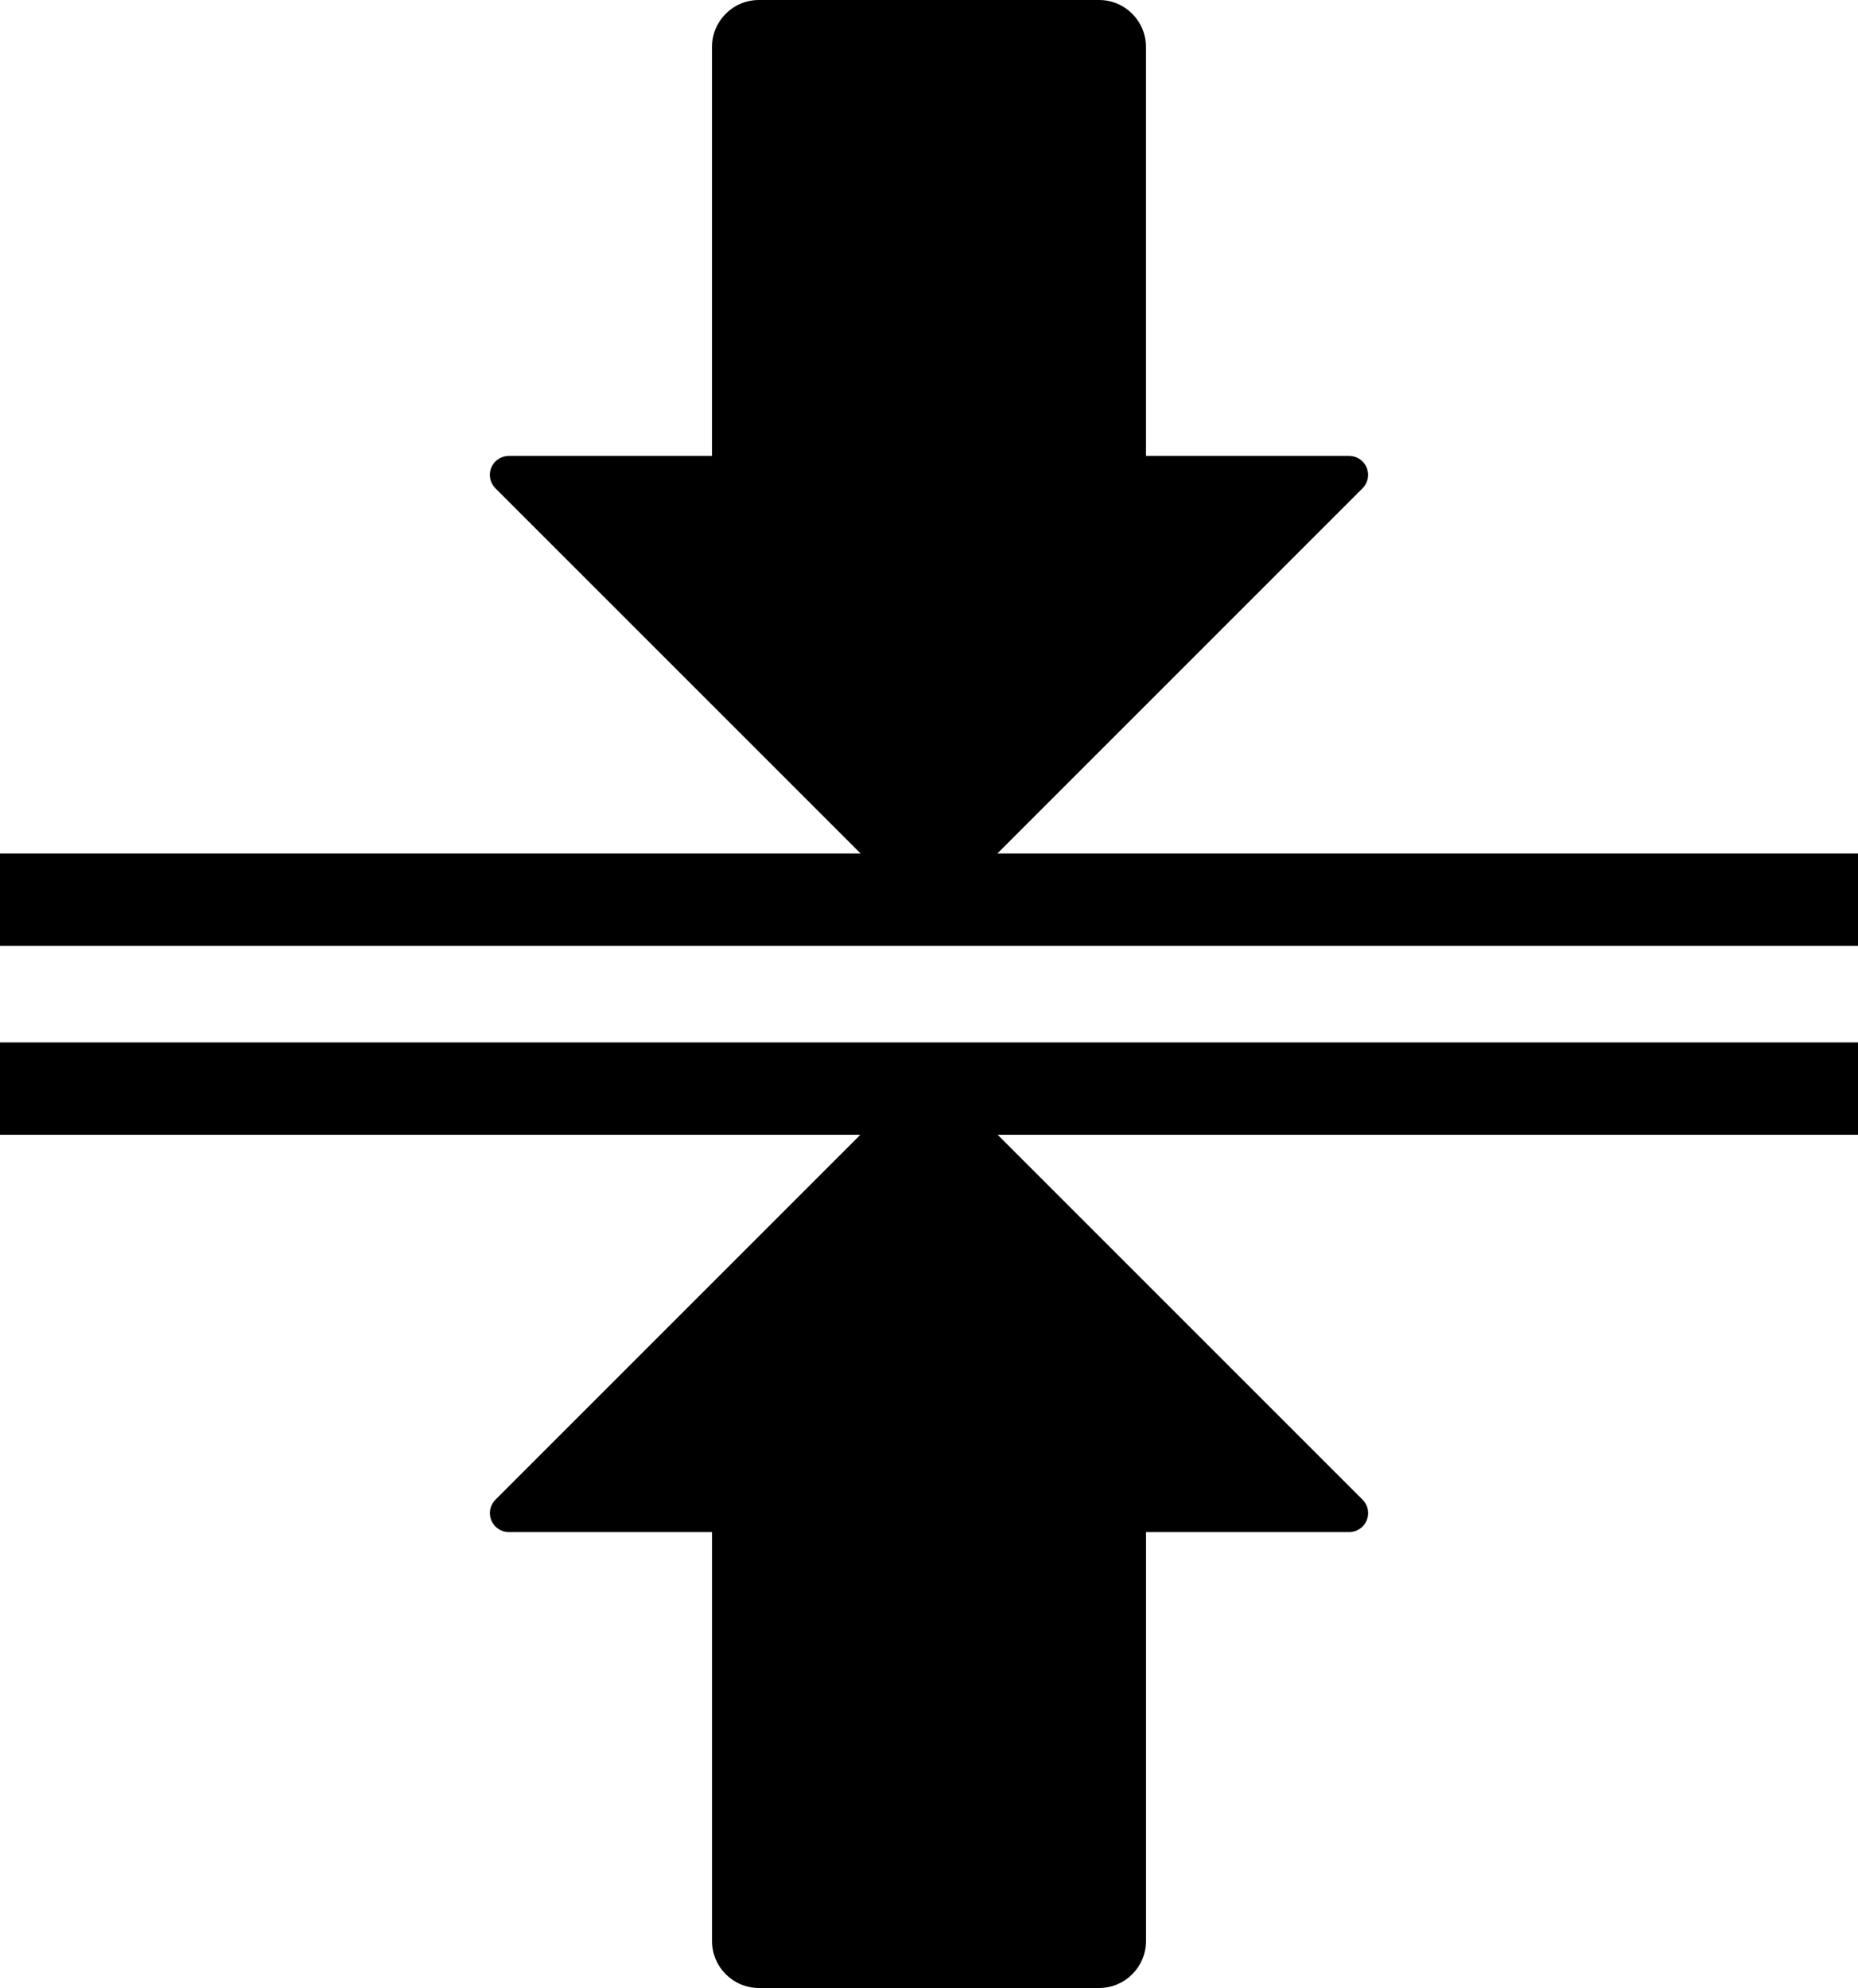
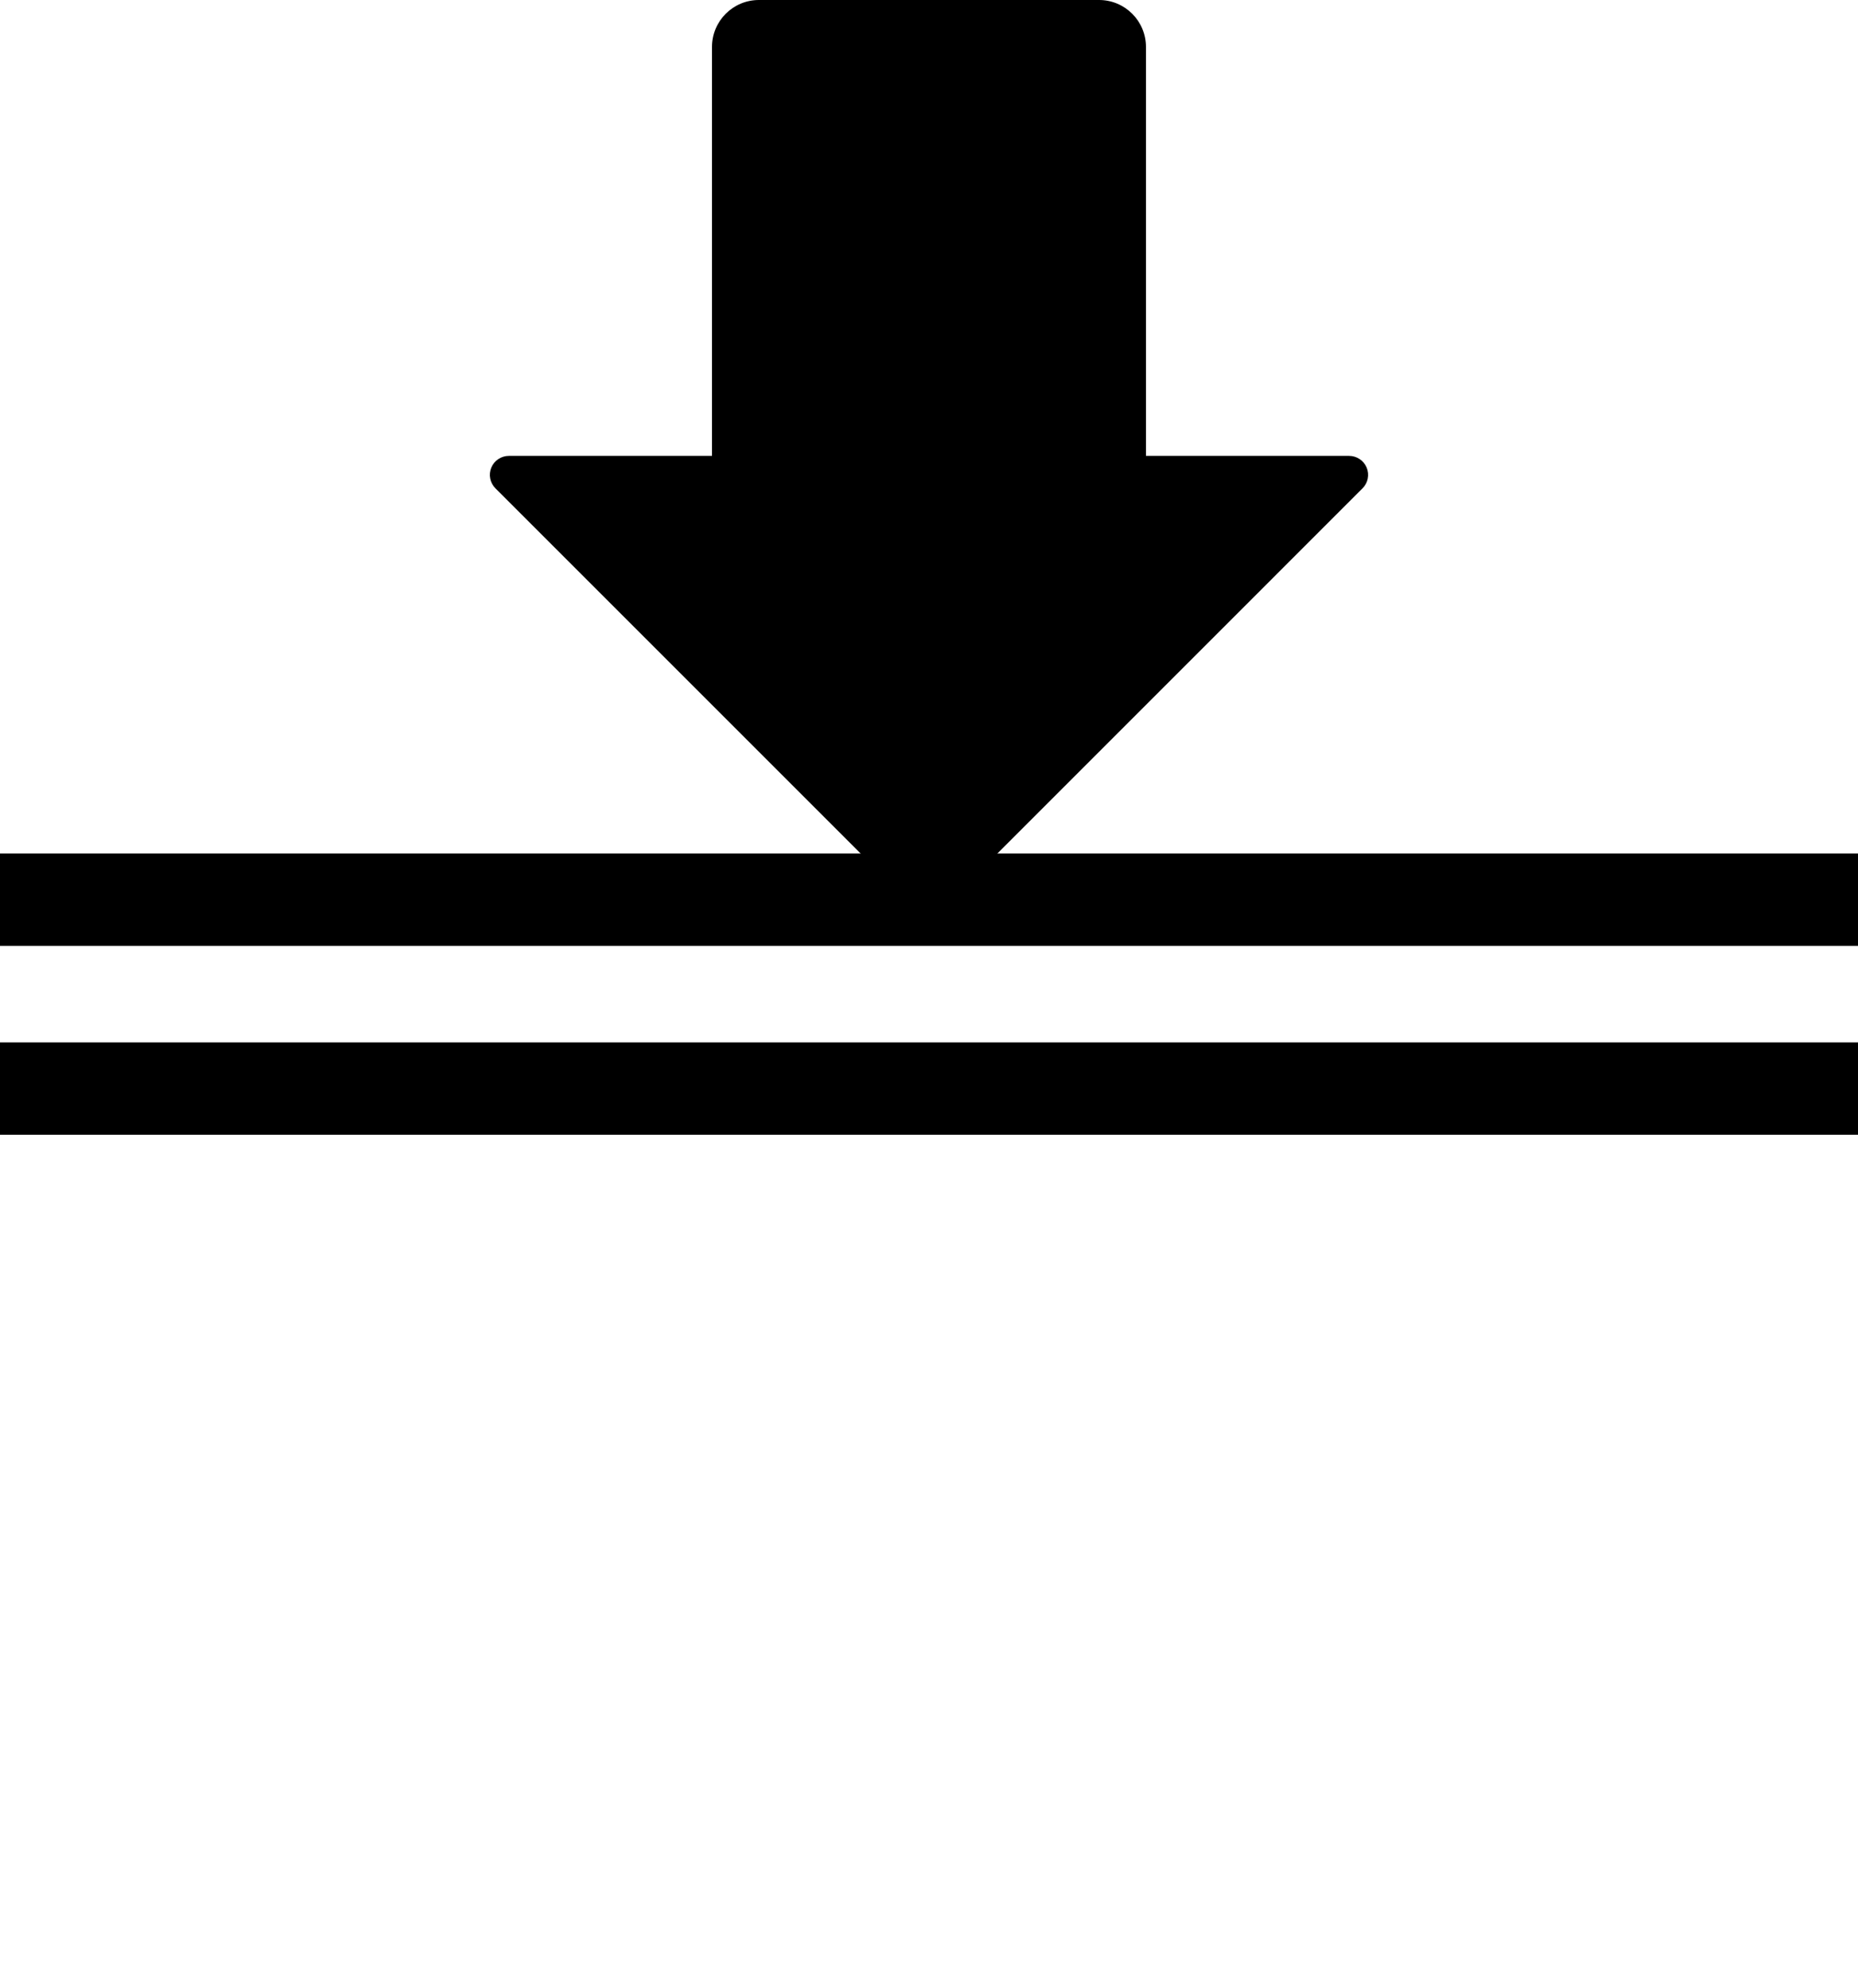
<svg xmlns="http://www.w3.org/2000/svg" xmlns:ns1="http://www.inkscape.org/namespaces/inkscape" xmlns:ns2="http://sodipodi.sourceforge.net/DTD/sodipodi-0.dtd" width="46.831mm" height="50.108mm" viewBox="0 0 46.831 50.108" version="1.1" id="svg1" ns1:version="1.3.2 (091e20e, 2023-11-25)" ns2:docname="low-thickness.svg">
  <ns2:namedview id="namedview1" pagecolor="#ffffff" bordercolor="#666666" borderopacity="1.0" ns1:showpageshadow="2" ns1:pageopacity="0.0" ns1:pagecheckerboard="true" ns1:deskcolor="#d1d1d1" ns1:document-units="mm" ns1:zoom="1" ns1:cx="151.5" ns1:cy="174" ns1:window-width="1136" ns1:window-height="851" ns1:window-x="0" ns1:window-y="25" ns1:window-maximized="0" ns1:current-layer="layer1" />
  <defs id="defs1" />
  <g ns1:label="Livello 1" ns1:groupmode="layer" id="layer1" transform="translate(-66.675,-102.471)">
    <path style="fill:none;stroke:#000000;stroke-width:2.328;stroke-linecap:butt;stroke-linejoin:miter;stroke-dasharray:none;stroke-opacity:1" d="M 66.675,125.148 H 113.506" id="path1" />
    <path style="fill:none;stroke:#000000;stroke-width:2.328;stroke-linecap:butt;stroke-linejoin:miter;stroke-dasharray:none;stroke-opacity:1" d="M 66.675,129.91 H 113.506" id="path2" />
    <path id="XMLID_122_" d="m 90.429,125.369 10.589,-10.59 c 0.137,-0.136 0.178,-0.342 0.104,-0.522 -0.075,-0.178 -0.249,-0.295 -0.443,-0.295 h -5.12 v -10.308 c 0,-0.654 -0.53,-1.183 -1.183,-1.183 h -8.572 c -0.653,0 -1.183,0.529 -1.183,1.183 v 10.308 h -5.12 c -0.193,0 -0.368,0.117 -0.443,0.295 -0.074,0.18 -0.033,0.385 0.104,0.522 l 10.59,10.59 c 0.09,0.09 0.211,0.141 0.338,0.141 0.127,-8e-5 0.248,-0.051 0.339,-0.141 z" style="stroke-width:0.08" />
-     <path id="path3" d="m 89.752,129.682 -10.589,10.59 c -0.137,0.136 -0.178,0.342 -0.104,0.522 0.075,0.178 0.249,0.295 0.443,0.295 h 5.12 v 10.308 c 0,0.654 0.53,1.183 1.183,1.183 h 8.572 c 0.653,0 1.183,-0.529 1.183,-1.183 v -10.308 h 5.12 c 0.193,0 0.368,-0.117 0.443,-0.295 0.074,-0.18 0.033,-0.385 -0.104,-0.522 L 90.429,129.682 c -0.09,-0.09 -0.211,-0.141 -0.338,-0.141 -0.127,8e-5 -0.248,0.051 -0.339,0.141 z" style="stroke-width:0.08" />
  </g>
</svg>